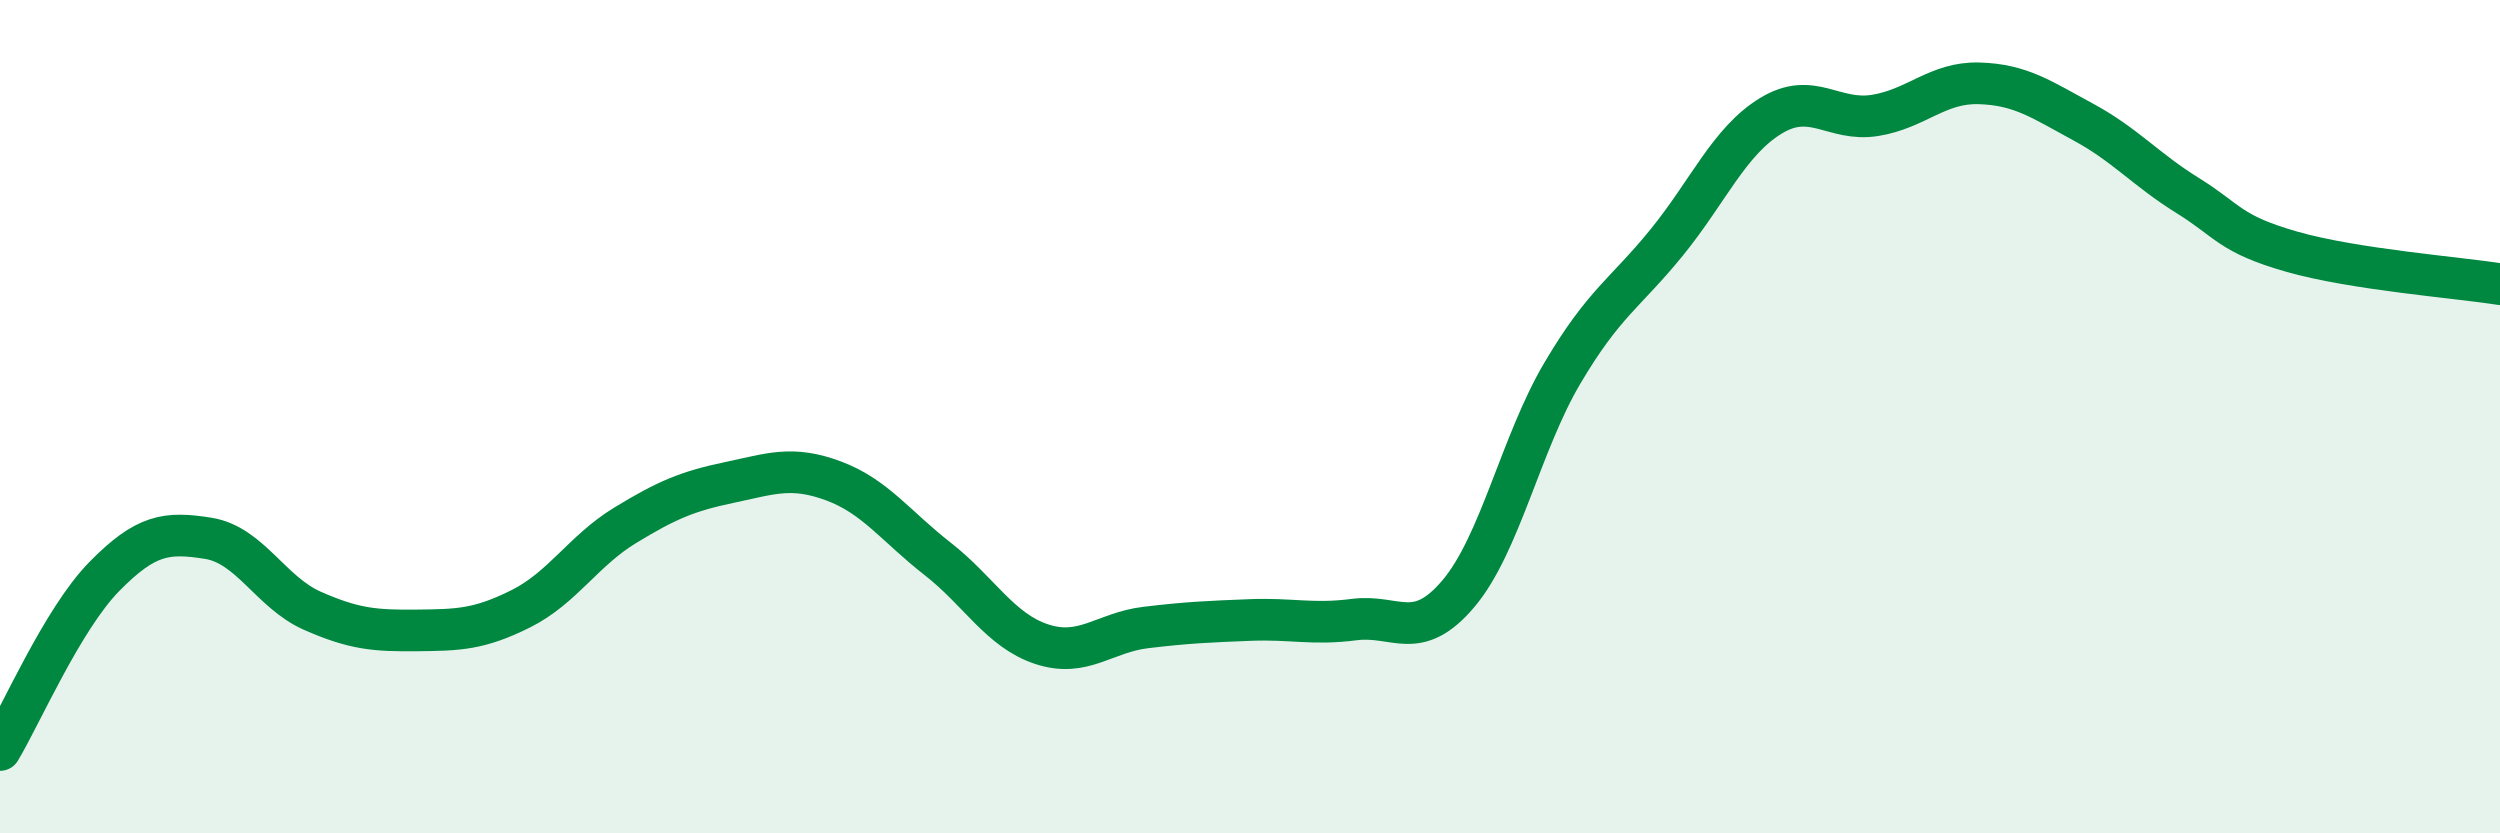
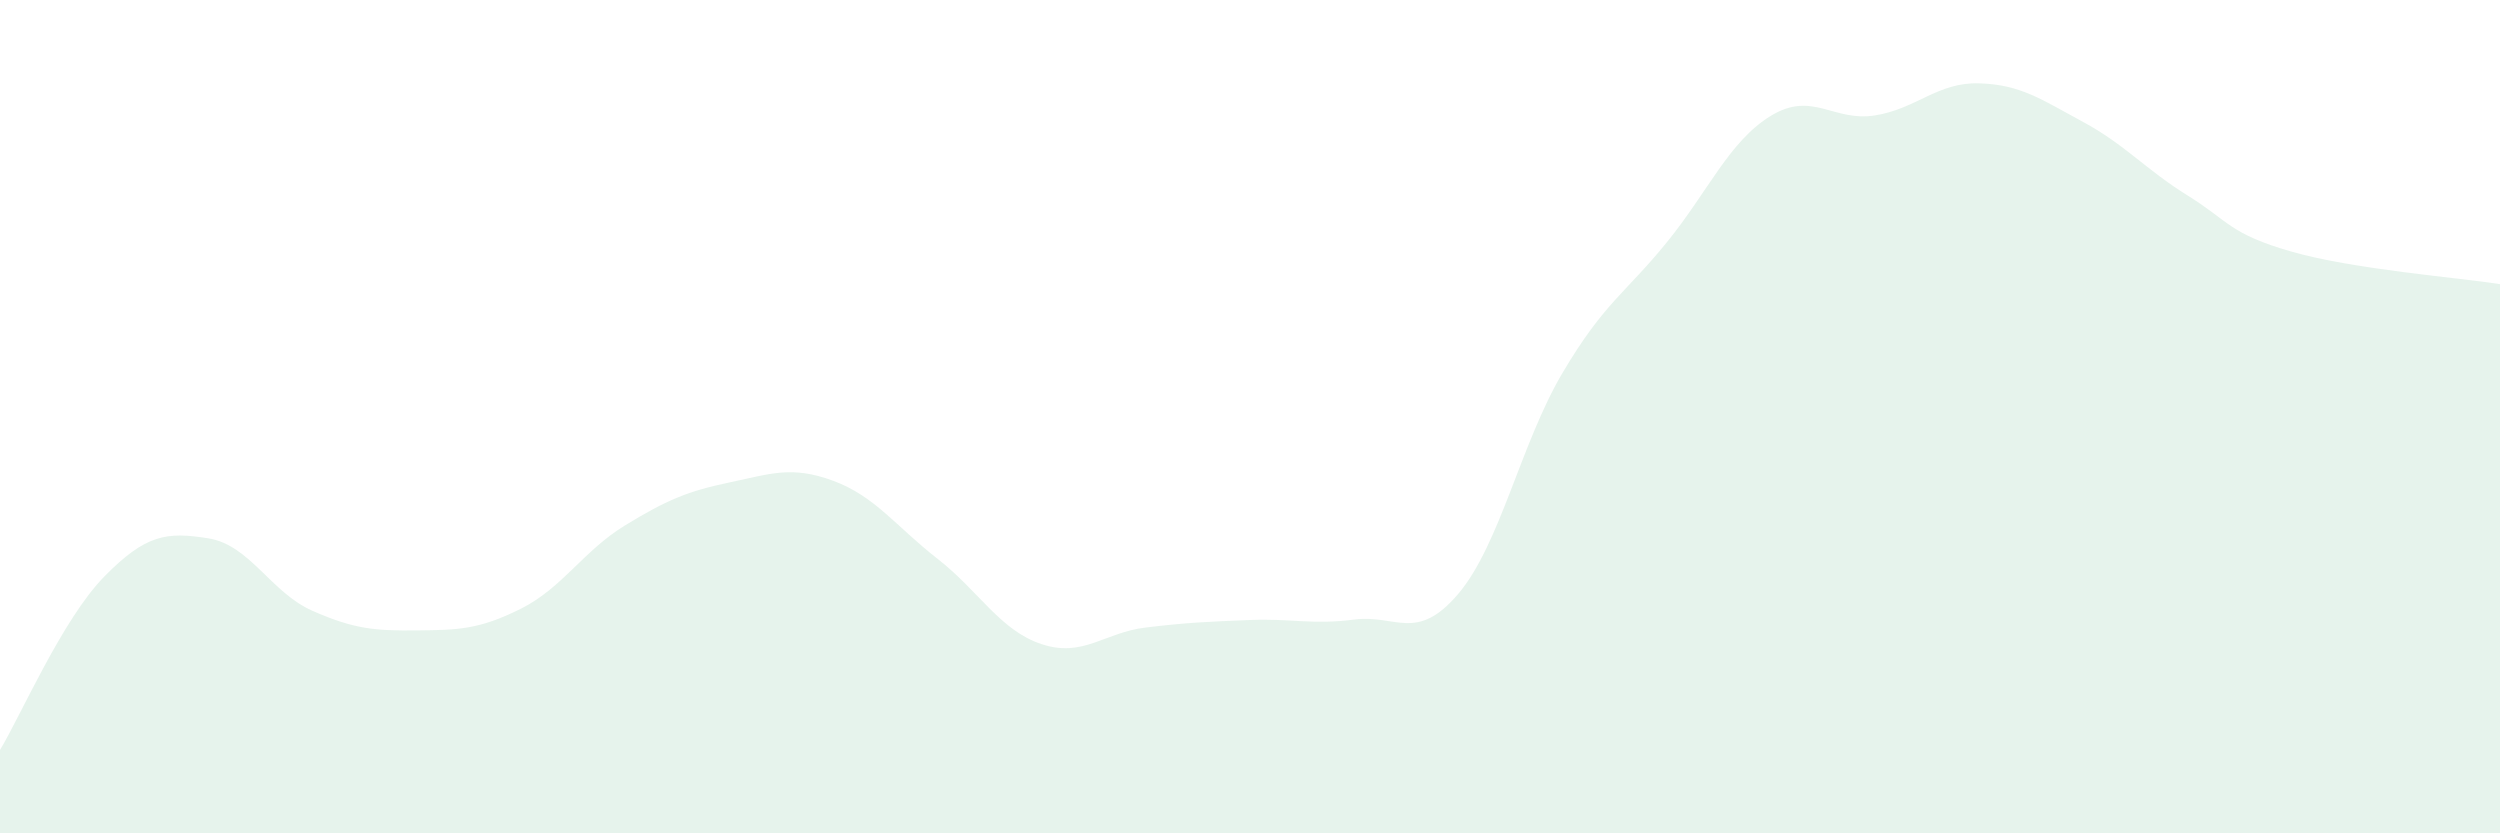
<svg xmlns="http://www.w3.org/2000/svg" width="60" height="20" viewBox="0 0 60 20">
  <path d="M 0,18 C 0.5,17.17 1.5,14.86 2.5,13.84 C 3.5,12.82 4,12.76 5,12.92 C 6,13.08 6.5,14.22 7.5,14.66 C 8.5,15.1 9,15.14 10,15.13 C 11,15.12 11.5,15.11 12.5,14.61 C 13.5,14.11 14,13.22 15,12.61 C 16,12 16.5,11.79 17.5,11.58 C 18.5,11.37 19,11.17 20,11.54 C 21,11.91 21.5,12.63 22.5,13.41 C 23.5,14.19 24,15.13 25,15.46 C 26,15.79 26.5,15.18 27.5,15.06 C 28.5,14.94 29,14.92 30,14.88 C 31,14.84 31.5,15 32.5,14.87 C 33.5,14.74 34,15.43 35,14.25 C 36,13.07 36.5,10.64 37.5,8.95 C 38.5,7.26 39,7.05 40,5.82 C 41,4.59 41.5,3.39 42.5,2.78 C 43.5,2.17 44,2.93 45,2.77 C 46,2.61 46.5,1.97 47.5,2 C 48.5,2.03 49,2.39 50,2.93 C 51,3.47 51.5,4.07 52.5,4.69 C 53.5,5.31 53.5,5.61 55,6.04 C 56.5,6.47 59,6.66 60,6.82L60 20L0 20Z" fill="#008740" opacity="0.1" stroke-linecap="round" stroke-linejoin="round" />
-   <path d="M 0,18 C 0.5,17.17 1.5,14.86 2.5,13.84 C 3.5,12.82 4,12.76 5,12.92 C 6,13.08 6.5,14.22 7.5,14.66 C 8.5,15.1 9,15.14 10,15.13 C 11,15.12 11.5,15.11 12.5,14.61 C 13.5,14.11 14,13.22 15,12.61 C 16,12 16.5,11.79 17.5,11.58 C 18.5,11.37 19,11.17 20,11.54 C 21,11.91 21.5,12.63 22.5,13.41 C 23.5,14.19 24,15.13 25,15.46 C 26,15.79 26.5,15.18 27.5,15.06 C 28.5,14.94 29,14.92 30,14.88 C 31,14.84 31.5,15 32.5,14.87 C 33.5,14.74 34,15.43 35,14.25 C 36,13.07 36.5,10.64 37.5,8.95 C 38.5,7.26 39,7.05 40,5.82 C 41,4.59 41.5,3.39 42.5,2.78 C 43.5,2.17 44,2.93 45,2.77 C 46,2.61 46.5,1.97 47.5,2 C 48.5,2.03 49,2.39 50,2.93 C 51,3.47 51.5,4.07 52.5,4.69 C 53.5,5.31 53.5,5.61 55,6.04 C 56.5,6.47 59,6.66 60,6.82" stroke="#008740" stroke-width="1" fill="none" stroke-linecap="round" stroke-linejoin="round" />
</svg>